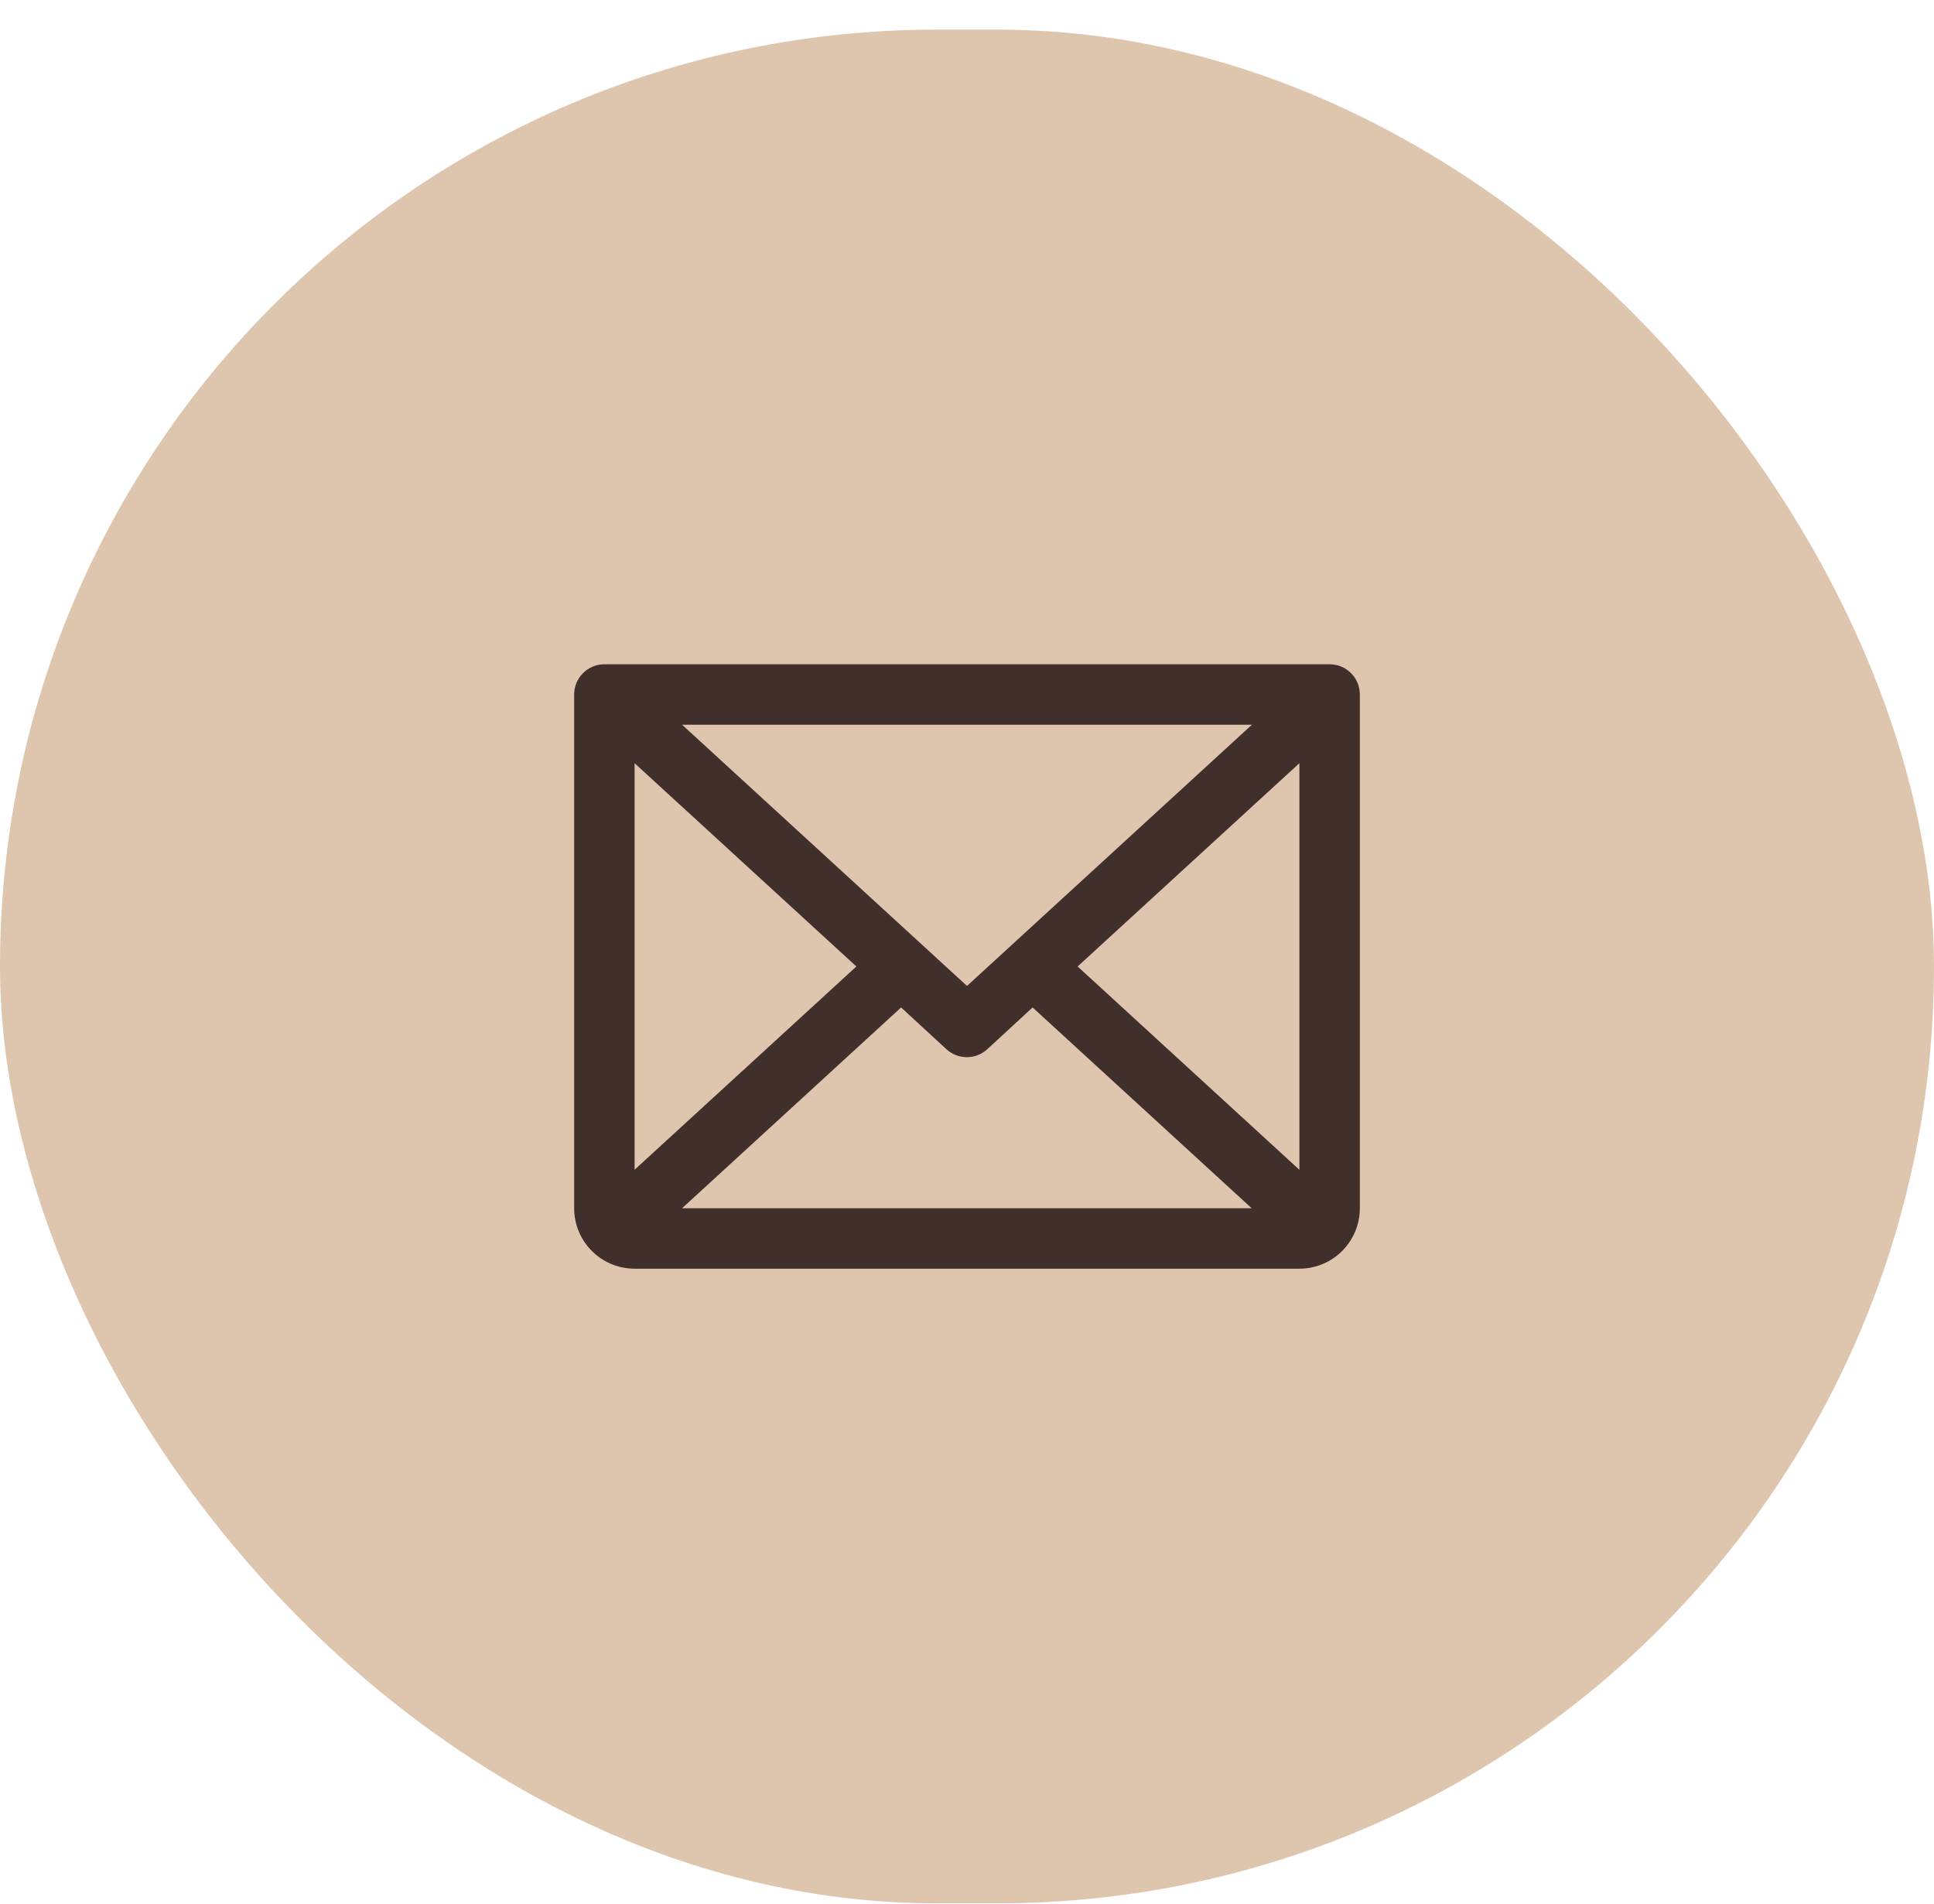
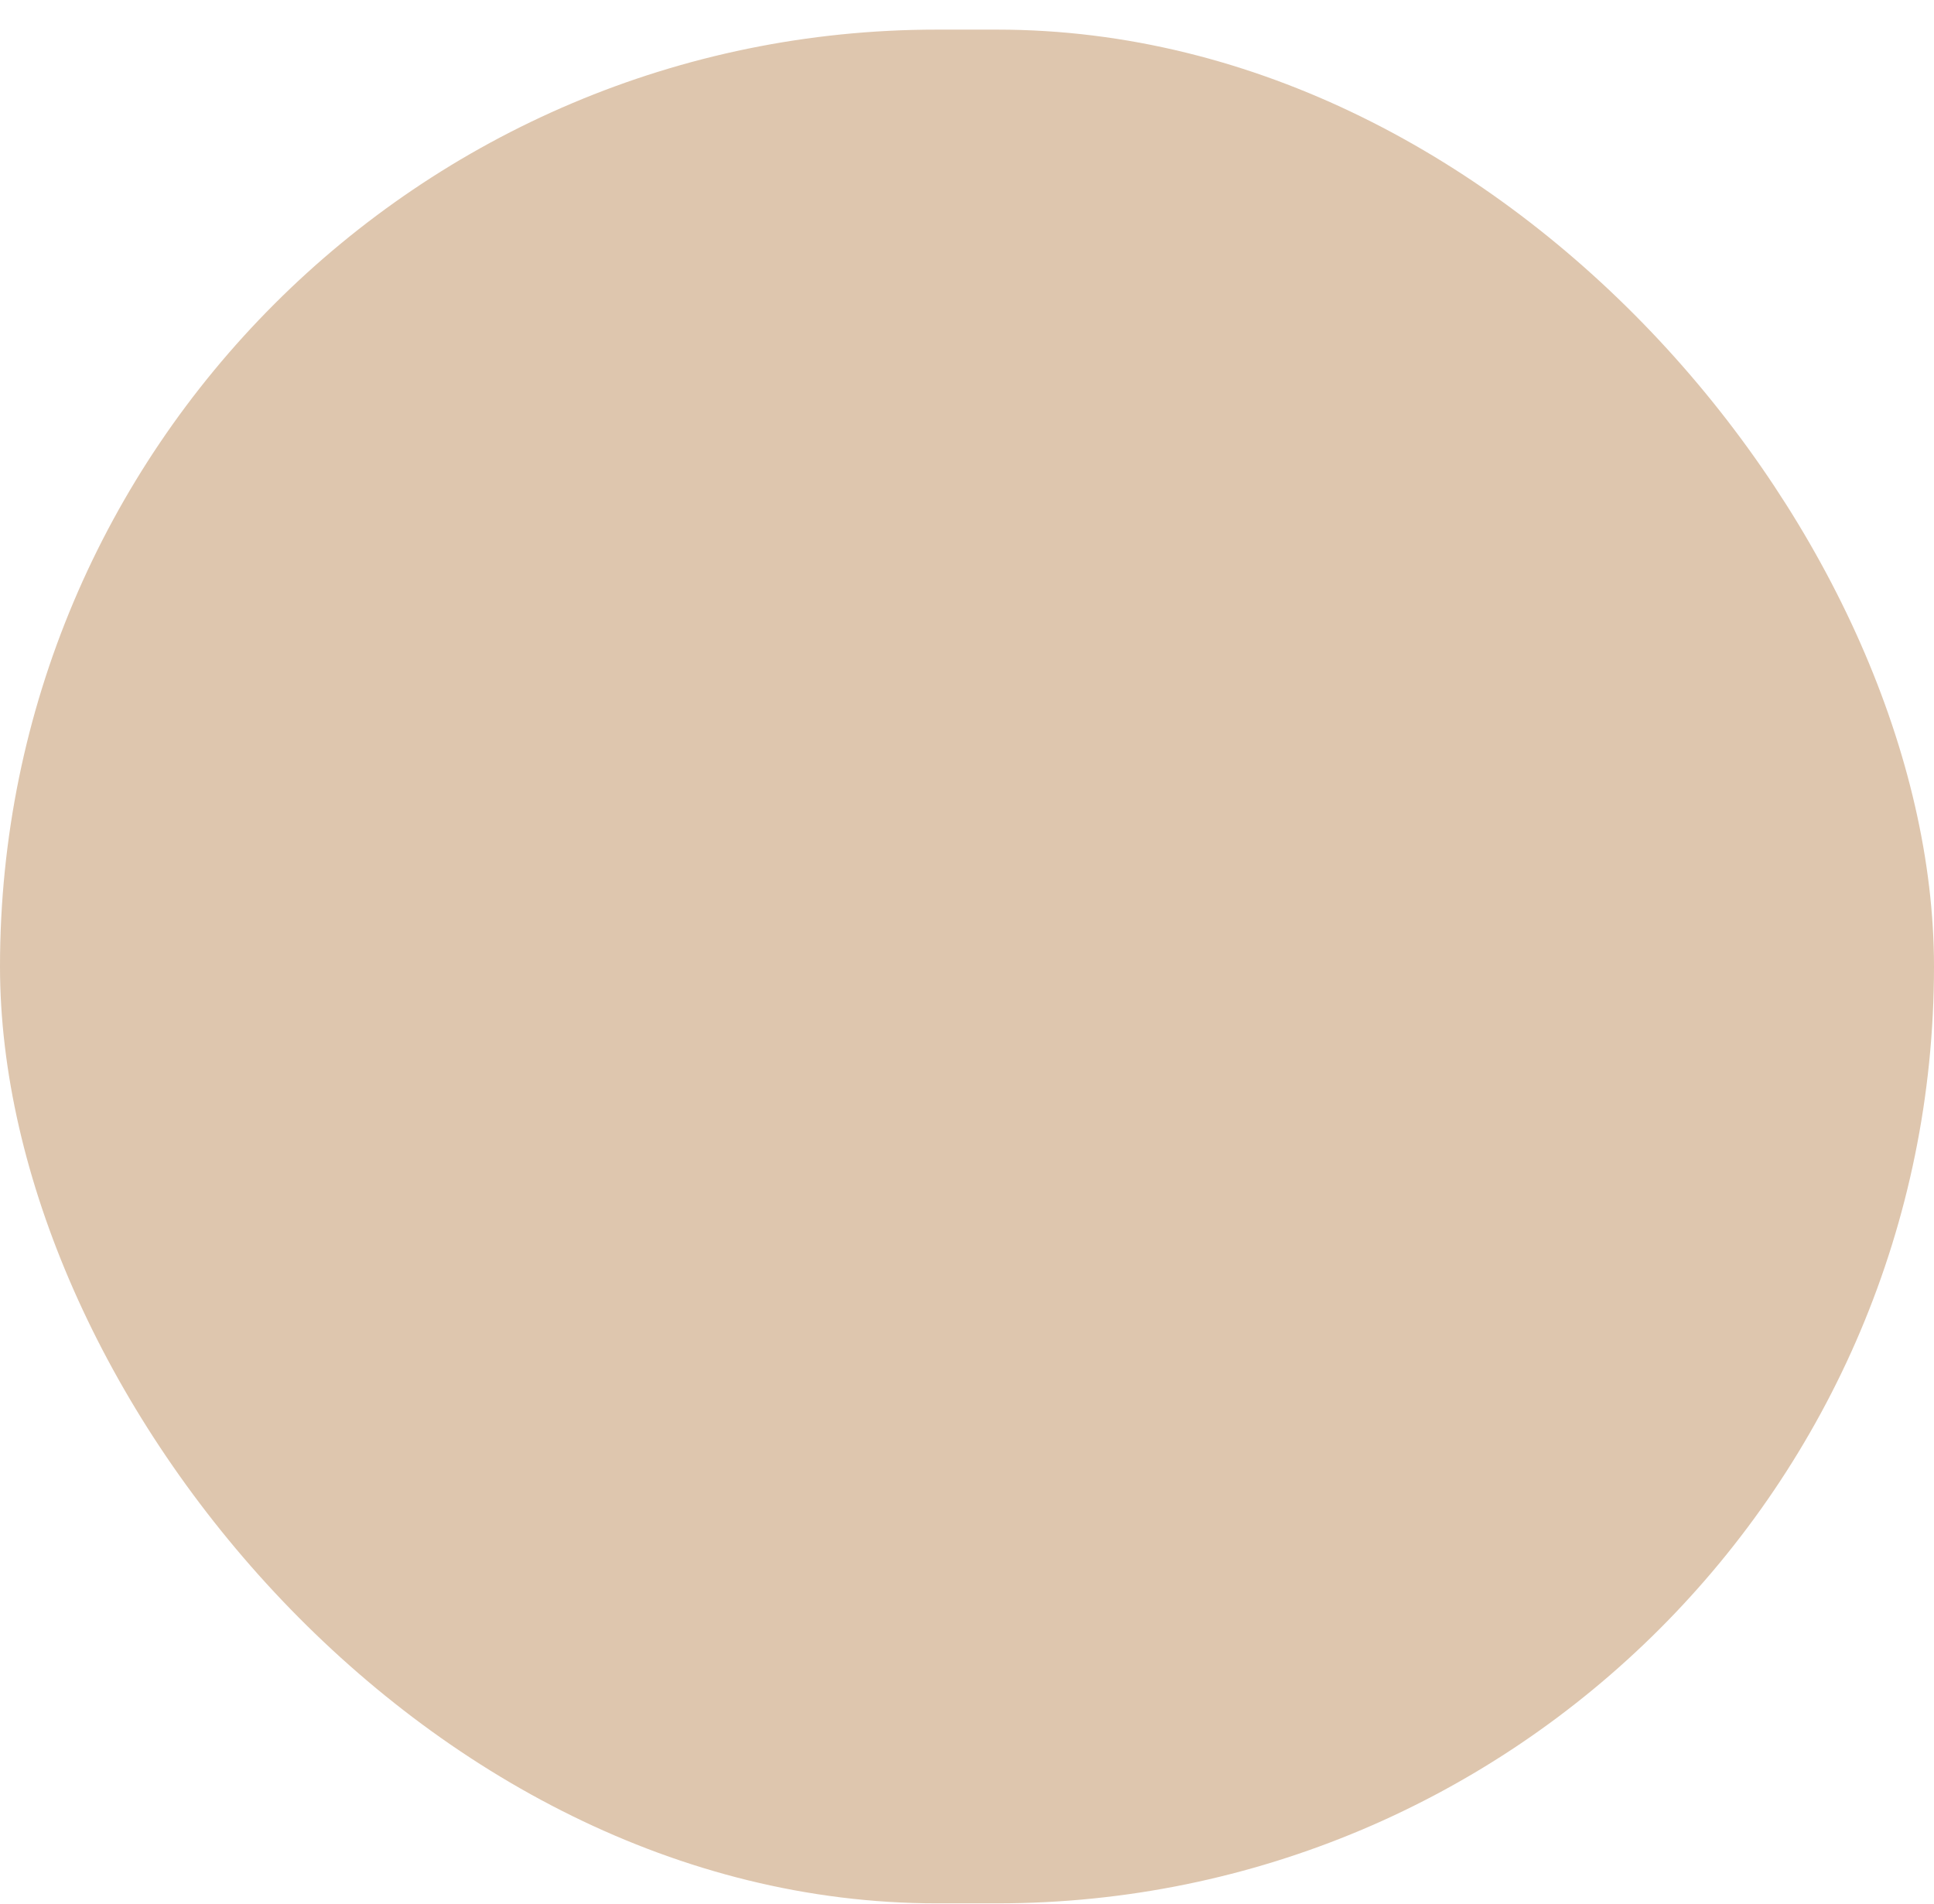
<svg xmlns="http://www.w3.org/2000/svg" width="64" height="63" viewBox="0 0 64 63" fill="none">
  <rect y="0.98" width="64" height="62" rx="31" fill="#DEC6AE" />
-   <path d="M44 21.98H20C19.735 21.98 19.48 22.085 19.293 22.273C19.105 22.46 19 22.715 19 22.98V39.98C19 40.51 19.211 41.019 19.586 41.394C19.961 41.769 20.47 41.98 21 41.98H43C43.53 41.98 44.039 41.769 44.414 41.394C44.789 41.019 45 40.51 45 39.98V22.98C45 22.715 44.895 22.46 44.707 22.273C44.52 22.085 44.265 21.98 44 21.98ZM32 32.624L22.571 23.98H41.429L32 32.624ZM28.339 31.98L21 38.706V25.254L28.339 31.98ZM29.819 33.336L31.319 34.718C31.503 34.887 31.745 34.981 31.995 34.981C32.245 34.981 32.487 34.887 32.671 34.718L34.171 33.336L41.421 39.98H22.571L29.819 33.336ZM35.661 31.98L43 25.253V38.708L35.661 31.98Z" fill="#402F2B" />
</svg>